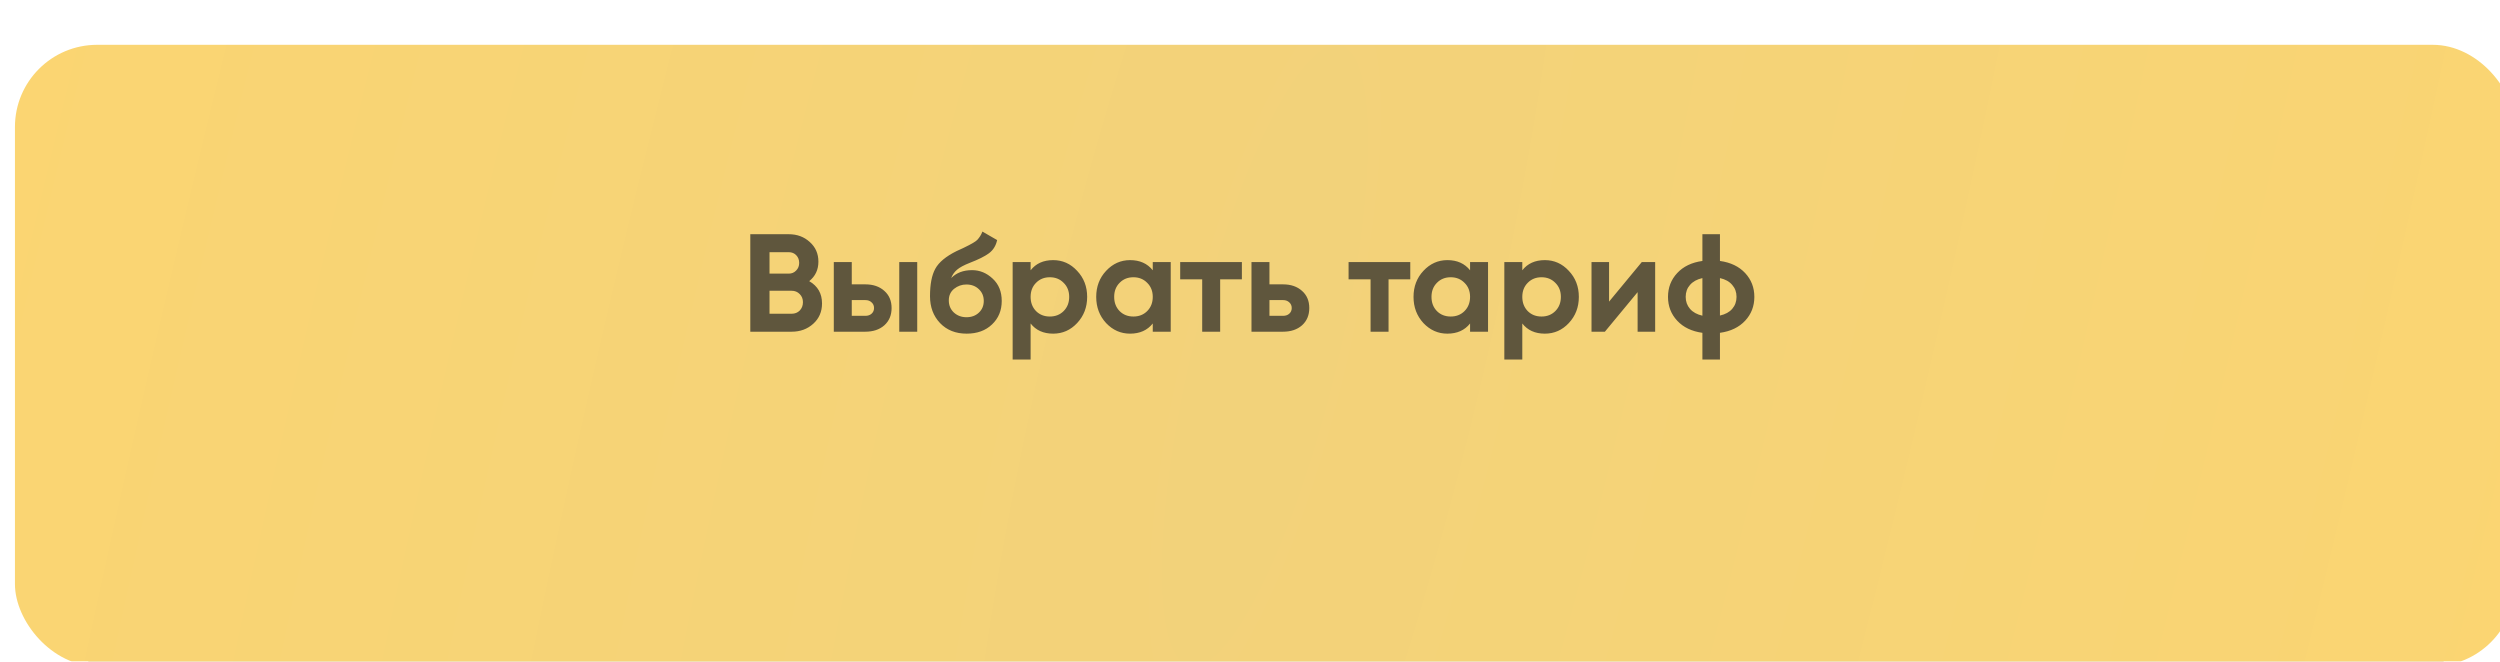
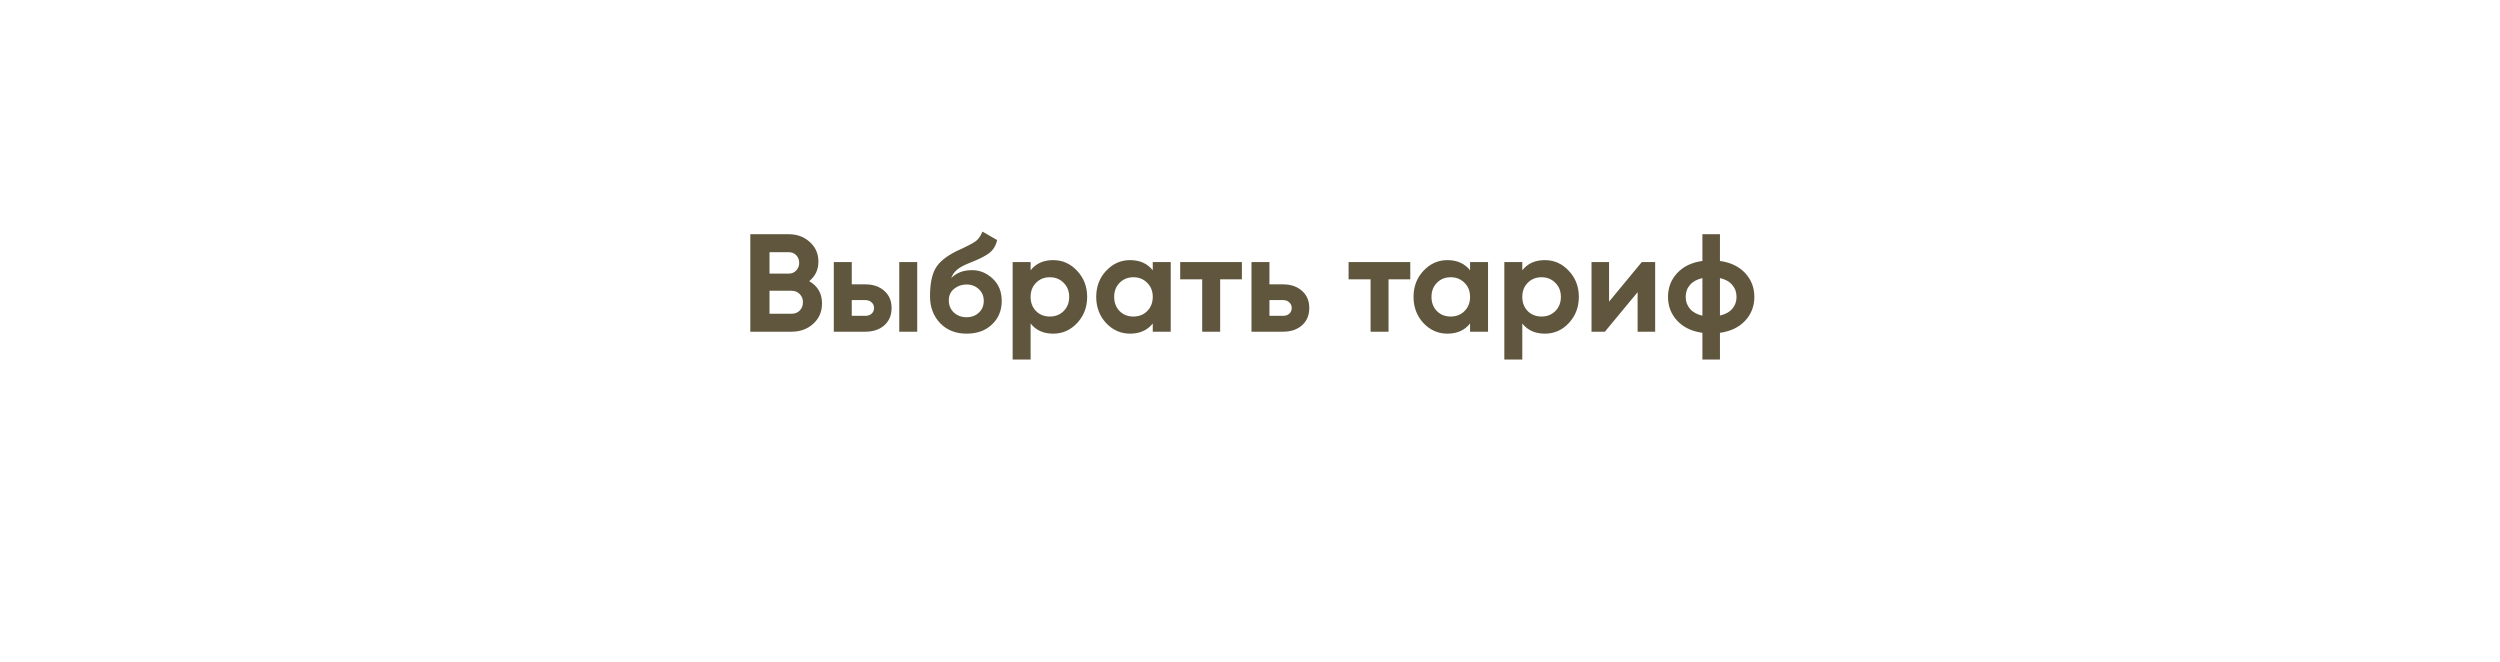
<svg xmlns="http://www.w3.org/2000/svg" width="359" height="95" viewBox="0 0 359 95" fill="none">
  <g filter="url(#filter0_ii_279_2987)">
-     <rect x="8.975" y="5.758" width="341.05" height="89.242" rx="11.797" fill="#CAAC5C" />
-   </g>
+     </g>
  <g filter="url(#filter1_ii_279_2987)">
-     <rect width="359" height="89.242" rx="11.797" fill="url(#paint0_radial_279_2987)" />
-   </g>
+     </g>
  <path d="M116.203 40.373C117.43 41.08 118.043 42.146 118.043 43.573C118.043 44.76 117.623 45.733 116.783 46.493C115.943 47.253 114.91 47.633 113.683 47.633H107.743V33.633H113.263C114.463 33.633 115.47 34.006 116.283 34.753C117.11 35.486 117.523 36.426 117.523 37.573C117.523 38.733 117.083 39.666 116.203 40.373ZM113.263 36.213H110.503V39.293H113.263C113.69 39.293 114.043 39.146 114.323 38.853C114.617 38.559 114.763 38.193 114.763 37.753C114.763 37.313 114.623 36.946 114.343 36.653C114.063 36.359 113.703 36.213 113.263 36.213ZM113.683 45.053C114.15 45.053 114.537 44.9 114.843 44.593C115.15 44.273 115.303 43.873 115.303 43.393C115.303 42.926 115.15 42.539 114.843 42.233C114.537 41.913 114.15 41.753 113.683 41.753H110.503V45.053H113.683ZM124.253 40.833C125.386 40.833 126.299 41.146 126.993 41.773C127.686 42.386 128.033 43.206 128.033 44.233C128.033 45.26 127.686 46.086 126.993 46.713C126.299 47.326 125.386 47.633 124.253 47.633H119.733V37.633H122.313V40.833H124.253ZM129.133 37.633H131.713V47.633H129.133V37.633ZM124.273 45.353C124.633 45.353 124.926 45.253 125.153 45.053C125.393 44.84 125.513 44.566 125.513 44.233C125.513 43.9 125.393 43.626 125.153 43.413C124.926 43.2 124.633 43.093 124.273 43.093H122.313V45.353H124.273ZM138.809 47.913C137.235 47.913 135.962 47.406 134.989 46.393C134.029 45.38 133.549 44.093 133.549 42.533C133.549 40.826 133.802 39.513 134.309 38.593C134.815 37.66 135.835 36.813 137.369 36.053C137.595 35.946 137.915 35.8 138.329 35.613C138.742 35.413 139.022 35.273 139.169 35.193C139.329 35.113 139.542 34.993 139.809 34.833C140.075 34.673 140.262 34.533 140.369 34.413C140.489 34.279 140.615 34.113 140.749 33.913C140.882 33.713 140.989 33.493 141.069 33.253L143.189 34.473C143.015 35.286 142.622 35.919 142.009 36.373C141.409 36.813 140.502 37.266 139.289 37.733C138.435 38.066 137.815 38.4 137.429 38.733C137.042 39.066 136.762 39.466 136.589 39.933C137.335 39.173 138.335 38.793 139.589 38.793C140.695 38.793 141.682 39.2 142.549 40.013C143.415 40.813 143.849 41.88 143.849 43.213C143.849 44.586 143.382 45.713 142.449 46.593C141.529 47.473 140.315 47.913 138.809 47.913ZM136.969 44.873C137.462 45.326 138.069 45.553 138.789 45.553C139.509 45.553 140.102 45.333 140.569 44.893C141.035 44.453 141.269 43.893 141.269 43.213C141.269 42.533 141.035 41.973 140.569 41.533C140.102 41.08 139.502 40.853 138.769 40.853C138.115 40.853 137.529 41.059 137.009 41.473C136.502 41.886 136.249 42.44 136.249 43.133C136.249 43.84 136.489 44.419 136.969 44.873ZM151.236 37.353C152.583 37.353 153.73 37.866 154.676 38.893C155.636 39.906 156.116 41.153 156.116 42.633C156.116 44.113 155.636 45.366 154.676 46.393C153.73 47.406 152.583 47.913 151.236 47.913C149.836 47.913 148.756 47.426 147.996 46.453V51.633H145.416V37.633H147.996V38.813C148.756 37.84 149.836 37.353 151.236 37.353ZM148.776 44.673C149.296 45.193 149.956 45.453 150.756 45.453C151.556 45.453 152.216 45.193 152.736 44.673C153.27 44.139 153.536 43.459 153.536 42.633C153.536 41.806 153.27 41.133 152.736 40.613C152.216 40.08 151.556 39.813 150.756 39.813C149.956 39.813 149.296 40.08 148.776 40.613C148.256 41.133 147.996 41.806 147.996 42.633C147.996 43.459 148.256 44.139 148.776 44.673ZM165.536 37.633H168.116V47.633H165.536V46.453C164.763 47.426 163.676 47.913 162.276 47.913C160.943 47.913 159.796 47.406 158.836 46.393C157.889 45.366 157.416 44.113 157.416 42.633C157.416 41.153 157.889 39.906 158.836 38.893C159.796 37.866 160.943 37.353 162.276 37.353C163.676 37.353 164.763 37.84 165.536 38.813V37.633ZM160.776 44.673C161.296 45.193 161.956 45.453 162.756 45.453C163.556 45.453 164.216 45.193 164.736 44.673C165.269 44.139 165.536 43.459 165.536 42.633C165.536 41.806 165.269 41.133 164.736 40.613C164.216 40.08 163.556 39.813 162.756 39.813C161.956 39.813 161.296 40.08 160.776 40.613C160.256 41.133 159.996 41.806 159.996 42.633C159.996 43.459 160.256 44.139 160.776 44.673ZM178.335 37.633V40.113H175.215V47.633H172.635V40.113H169.475V37.633H178.335ZM184.233 40.833C185.367 40.833 186.28 41.146 186.973 41.773C187.667 42.386 188.013 43.206 188.013 44.233C188.013 45.26 187.667 46.086 186.973 46.713C186.28 47.326 185.367 47.633 184.233 47.633H179.713V37.633H182.293V40.833H184.233ZM184.253 45.353C184.613 45.353 184.907 45.253 185.133 45.053C185.373 44.84 185.493 44.566 185.493 44.233C185.493 43.9 185.373 43.626 185.133 43.413C184.907 43.2 184.613 43.093 184.253 43.093H182.293V45.353H184.253ZM202.515 37.633V40.113H199.395V47.633H196.815V40.113H193.655V37.633H202.515ZM211.102 37.633H213.682V47.633H211.102V46.453C210.329 47.426 209.242 47.913 207.842 47.913C206.509 47.913 205.362 47.406 204.402 46.393C203.456 45.366 202.982 44.113 202.982 42.633C202.982 41.153 203.456 39.906 204.402 38.893C205.362 37.866 206.509 37.353 207.842 37.353C209.242 37.353 210.329 37.84 211.102 38.813V37.633ZM206.342 44.673C206.862 45.193 207.522 45.453 208.322 45.453C209.122 45.453 209.782 45.193 210.302 44.673C210.836 44.139 211.102 43.459 211.102 42.633C211.102 41.806 210.836 41.133 210.302 40.613C209.782 40.08 209.122 39.813 208.322 39.813C207.522 39.813 206.862 40.08 206.342 40.613C205.822 41.133 205.562 41.806 205.562 42.633C205.562 43.459 205.822 44.139 206.342 44.673ZM221.842 37.353C223.188 37.353 224.335 37.866 225.282 38.893C226.242 39.906 226.722 41.153 226.722 42.633C226.722 44.113 226.242 45.366 225.282 46.393C224.335 47.406 223.188 47.913 221.842 47.913C220.442 47.913 219.362 47.426 218.602 46.453V51.633H216.022V37.633H218.602V38.813C219.362 37.84 220.442 37.353 221.842 37.353ZM219.382 44.673C219.902 45.193 220.562 45.453 221.362 45.453C222.162 45.453 222.822 45.193 223.342 44.673C223.875 44.139 224.142 43.459 224.142 42.633C224.142 41.806 223.875 41.133 223.342 40.613C222.822 40.08 222.162 39.813 221.362 39.813C220.562 39.813 219.902 40.08 219.382 40.613C218.862 41.133 218.602 41.806 218.602 42.633C218.602 43.459 218.862 44.139 219.382 44.673ZM235.761 37.633H237.681V47.633H235.161V41.953L230.461 47.633H228.541V37.633H231.061V43.313L235.761 37.633ZM250.605 39.213C251.485 40.16 251.925 41.3 251.925 42.633C251.925 43.966 251.485 45.106 250.605 46.053C249.725 46.999 248.519 47.58 246.985 47.793V51.633H244.465V47.793C242.932 47.58 241.725 46.999 240.845 46.053C239.965 45.106 239.525 43.966 239.525 42.633C239.525 41.3 239.965 40.16 240.845 39.213C241.725 38.266 242.932 37.686 244.465 37.473V33.633H246.985V37.473C248.519 37.686 249.725 38.266 250.605 39.213ZM242.065 42.633C242.065 43.3 242.272 43.873 242.685 44.353C243.099 44.833 243.692 45.16 244.465 45.333V39.933C243.692 40.106 243.099 40.433 242.685 40.913C242.272 41.38 242.065 41.953 242.065 42.633ZM246.985 45.313C247.759 45.139 248.345 44.819 248.745 44.353C249.159 43.873 249.365 43.3 249.365 42.633C249.365 41.953 249.159 41.38 248.745 40.913C248.345 40.433 247.759 40.106 246.985 39.933V45.313Z" fill="#5F563D" />
  <defs>
    <filter id="filter0_ii_279_2987" x="3.613" y="3.613" width="353.92" height="99.967" filterUnits="userSpaceOnUse" color-interpolation-filters="sRGB">
      <feFlood flood-opacity="0" result="BackgroundImageFix" />
      <feBlend mode="normal" in="SourceGraphic" in2="BackgroundImageFix" result="shape" />
      <feColorMatrix in="SourceAlpha" type="matrix" values="0 0 0 0 0 0 0 0 0 0 0 0 0 0 0 0 0 0 127 0" result="hardAlpha" />
      <feOffset dx="-5.362" dy="-2.145" />
      <feGaussianBlur stdDeviation="4.29" />
      <feComposite in2="hardAlpha" operator="arithmetic" k2="-1" k3="1" />
      <feColorMatrix type="matrix" values="0 0 0 0 1 0 0 0 0 1 0 0 0 0 1 0 0 0 0.12 0" />
      <feBlend mode="normal" in2="shape" result="effect1_innerShadow_279_2987" />
      <feColorMatrix in="SourceAlpha" type="matrix" values="0 0 0 0 0 0 0 0 0 0 0 0 0 0 0 0 0 0 127 0" result="hardAlpha" />
      <feOffset dx="7.508" dy="8.58" />
      <feGaussianBlur stdDeviation="4.29" />
      <feComposite in2="hardAlpha" operator="arithmetic" k2="-1" k3="1" />
      <feColorMatrix type="matrix" values="0 0 0 0 1 0 0 0 0 1 0 0 0 0 1 0 0 0 0.16 0" />
      <feBlend mode="normal" in2="effect1_innerShadow_279_2987" result="effect2_innerShadow_279_2987" />
    </filter>
    <filter id="filter1_ii_279_2987" x="-5.362" y="-2.145" width="371.87" height="99.967" filterUnits="userSpaceOnUse" color-interpolation-filters="sRGB">
      <feFlood flood-opacity="0" result="BackgroundImageFix" />
      <feBlend mode="normal" in="SourceGraphic" in2="BackgroundImageFix" result="shape" />
      <feColorMatrix in="SourceAlpha" type="matrix" values="0 0 0 0 0 0 0 0 0 0 0 0 0 0 0 0 0 0 127 0" result="hardAlpha" />
      <feOffset dx="-5.362" dy="-2.145" />
      <feGaussianBlur stdDeviation="4.29" />
      <feComposite in2="hardAlpha" operator="arithmetic" k2="-1" k3="1" />
      <feColorMatrix type="matrix" values="0 0 0 0 1 0 0 0 0 1 0 0 0 0 1 0 0 0 0.12 0" />
      <feBlend mode="normal" in2="shape" result="effect1_innerShadow_279_2987" />
      <feColorMatrix in="SourceAlpha" type="matrix" values="0 0 0 0 0 0 0 0 0 0 0 0 0 0 0 0 0 0 127 0" result="hardAlpha" />
      <feOffset dx="7.508" dy="8.58" />
      <feGaussianBlur stdDeviation="4.29" />
      <feComposite in2="hardAlpha" operator="arithmetic" k2="-1" k3="1" />
      <feColorMatrix type="matrix" values="0 0 0 0 1 0 0 0 0 1 0 0 0 0 1 0 0 0 0.16 0" />
      <feBlend mode="normal" in2="effect1_innerShadow_279_2987" result="effect2_innerShadow_279_2987" />
    </filter>
    <radialGradient id="paint0_radial_279_2987" cx="0" cy="0" r="1" gradientUnits="userSpaceOnUse" gradientTransform="translate(179.5 44.621) rotate(13.96) scale(184.963 844.38)">
      <stop stop-color="#F2D27A" />
      <stop offset="1" stop-color="#FBD572" />
    </radialGradient>
  </defs>
</svg>